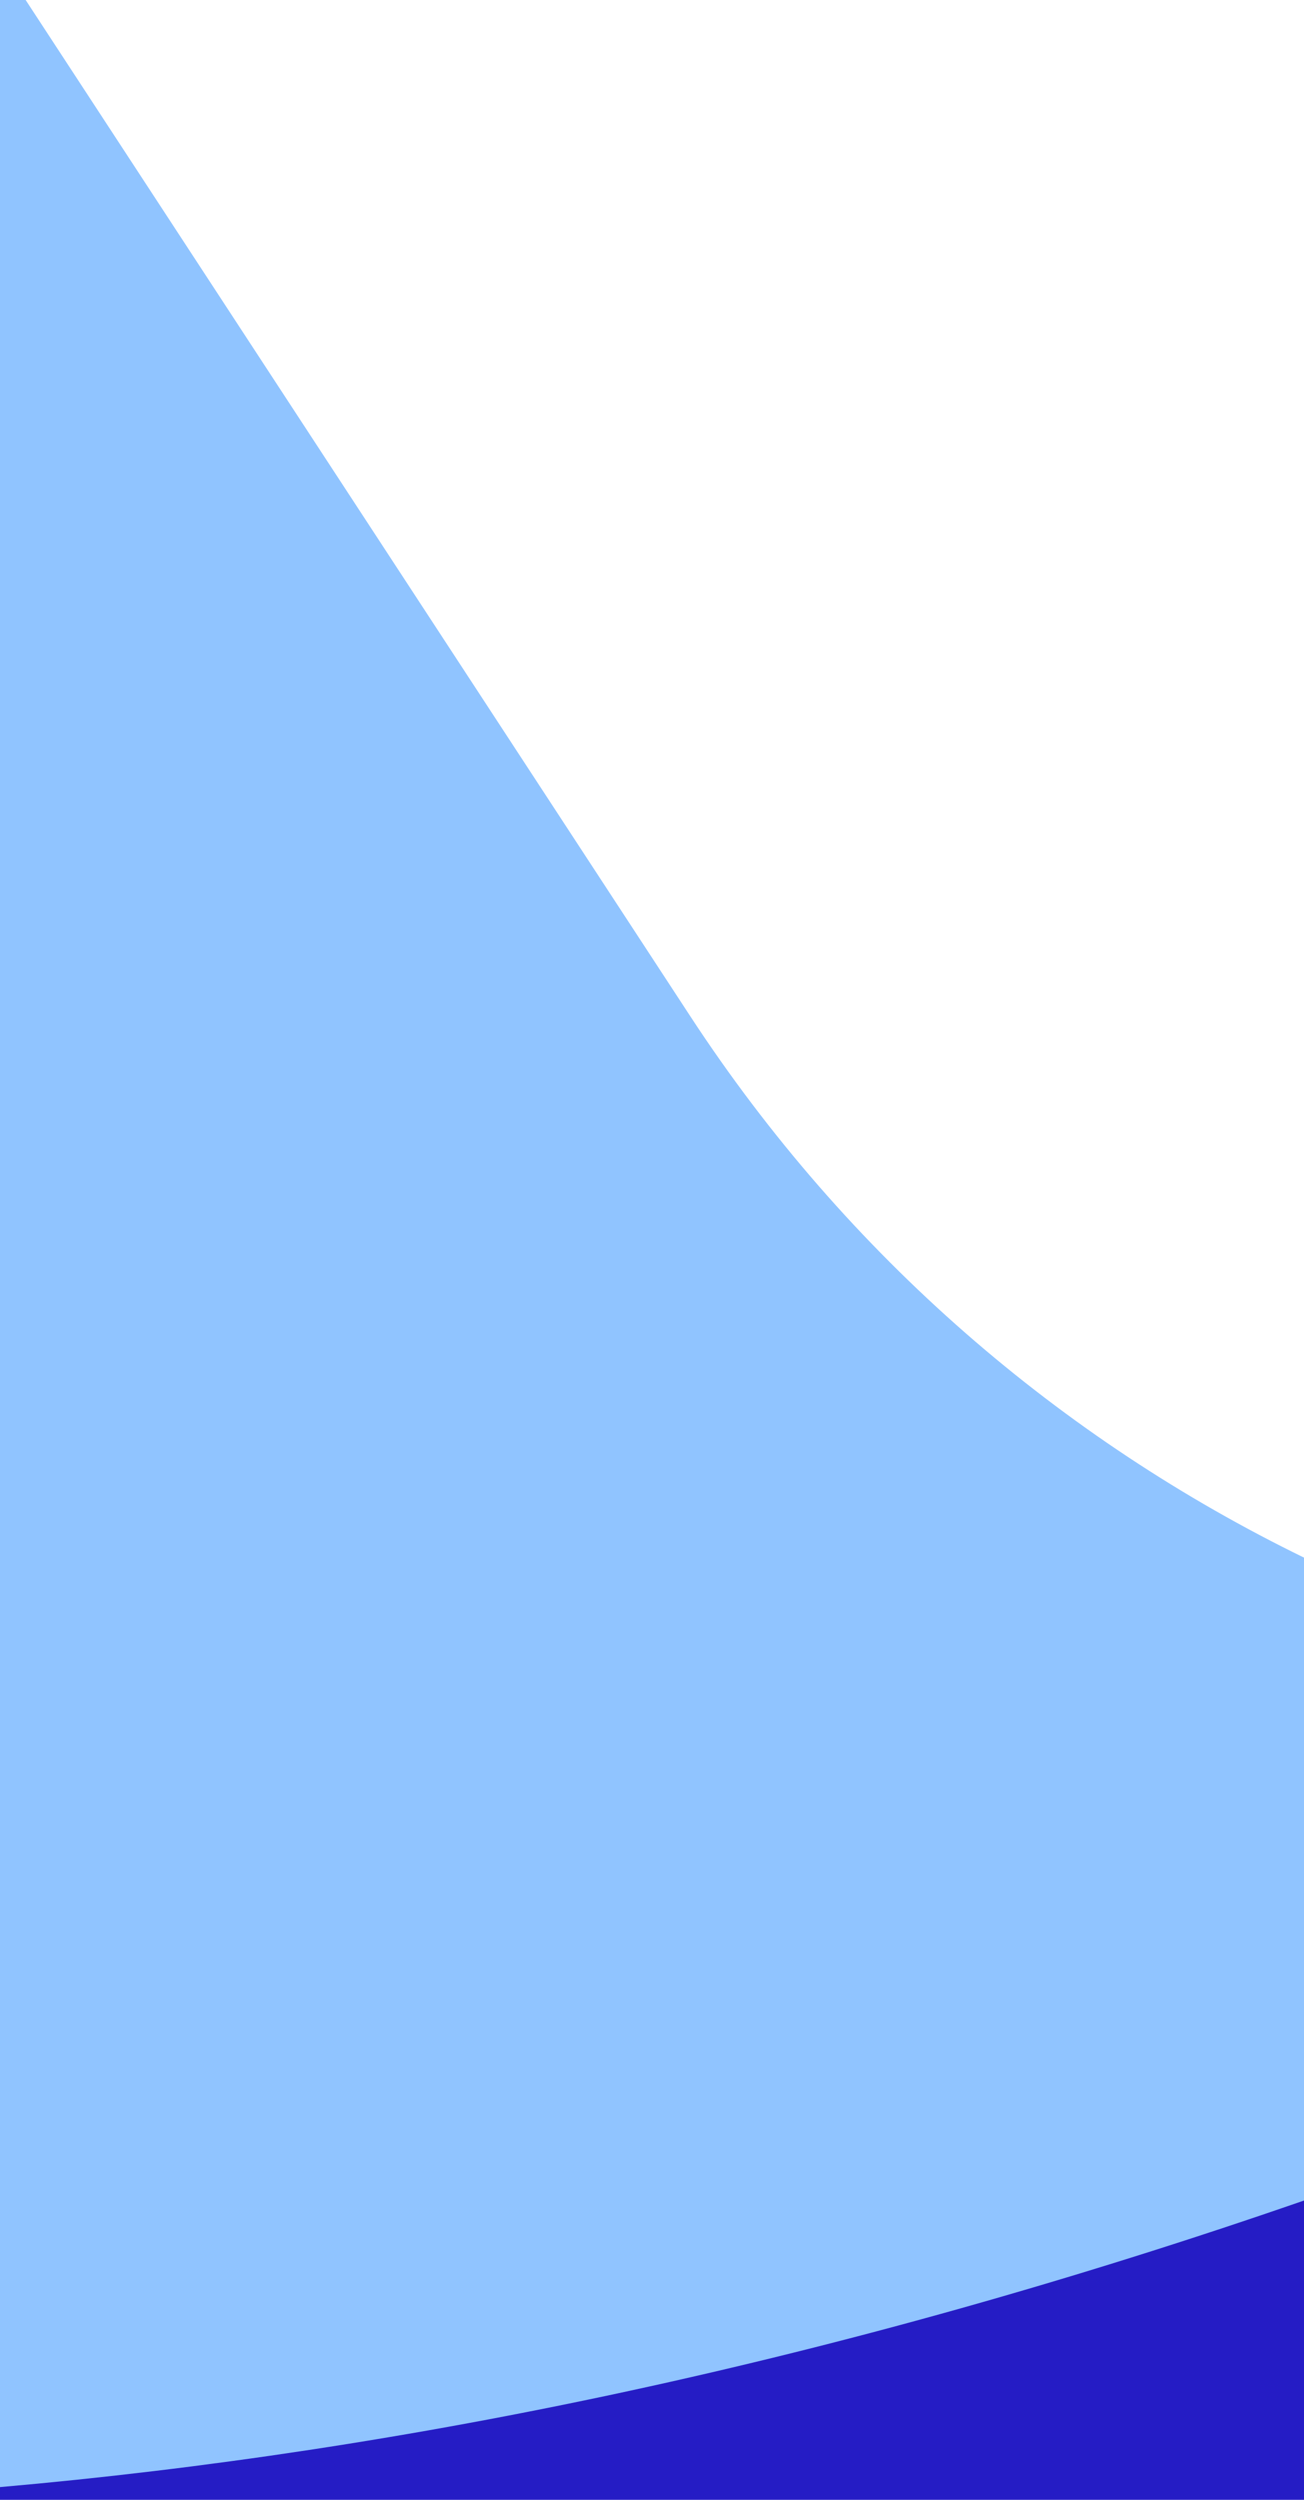
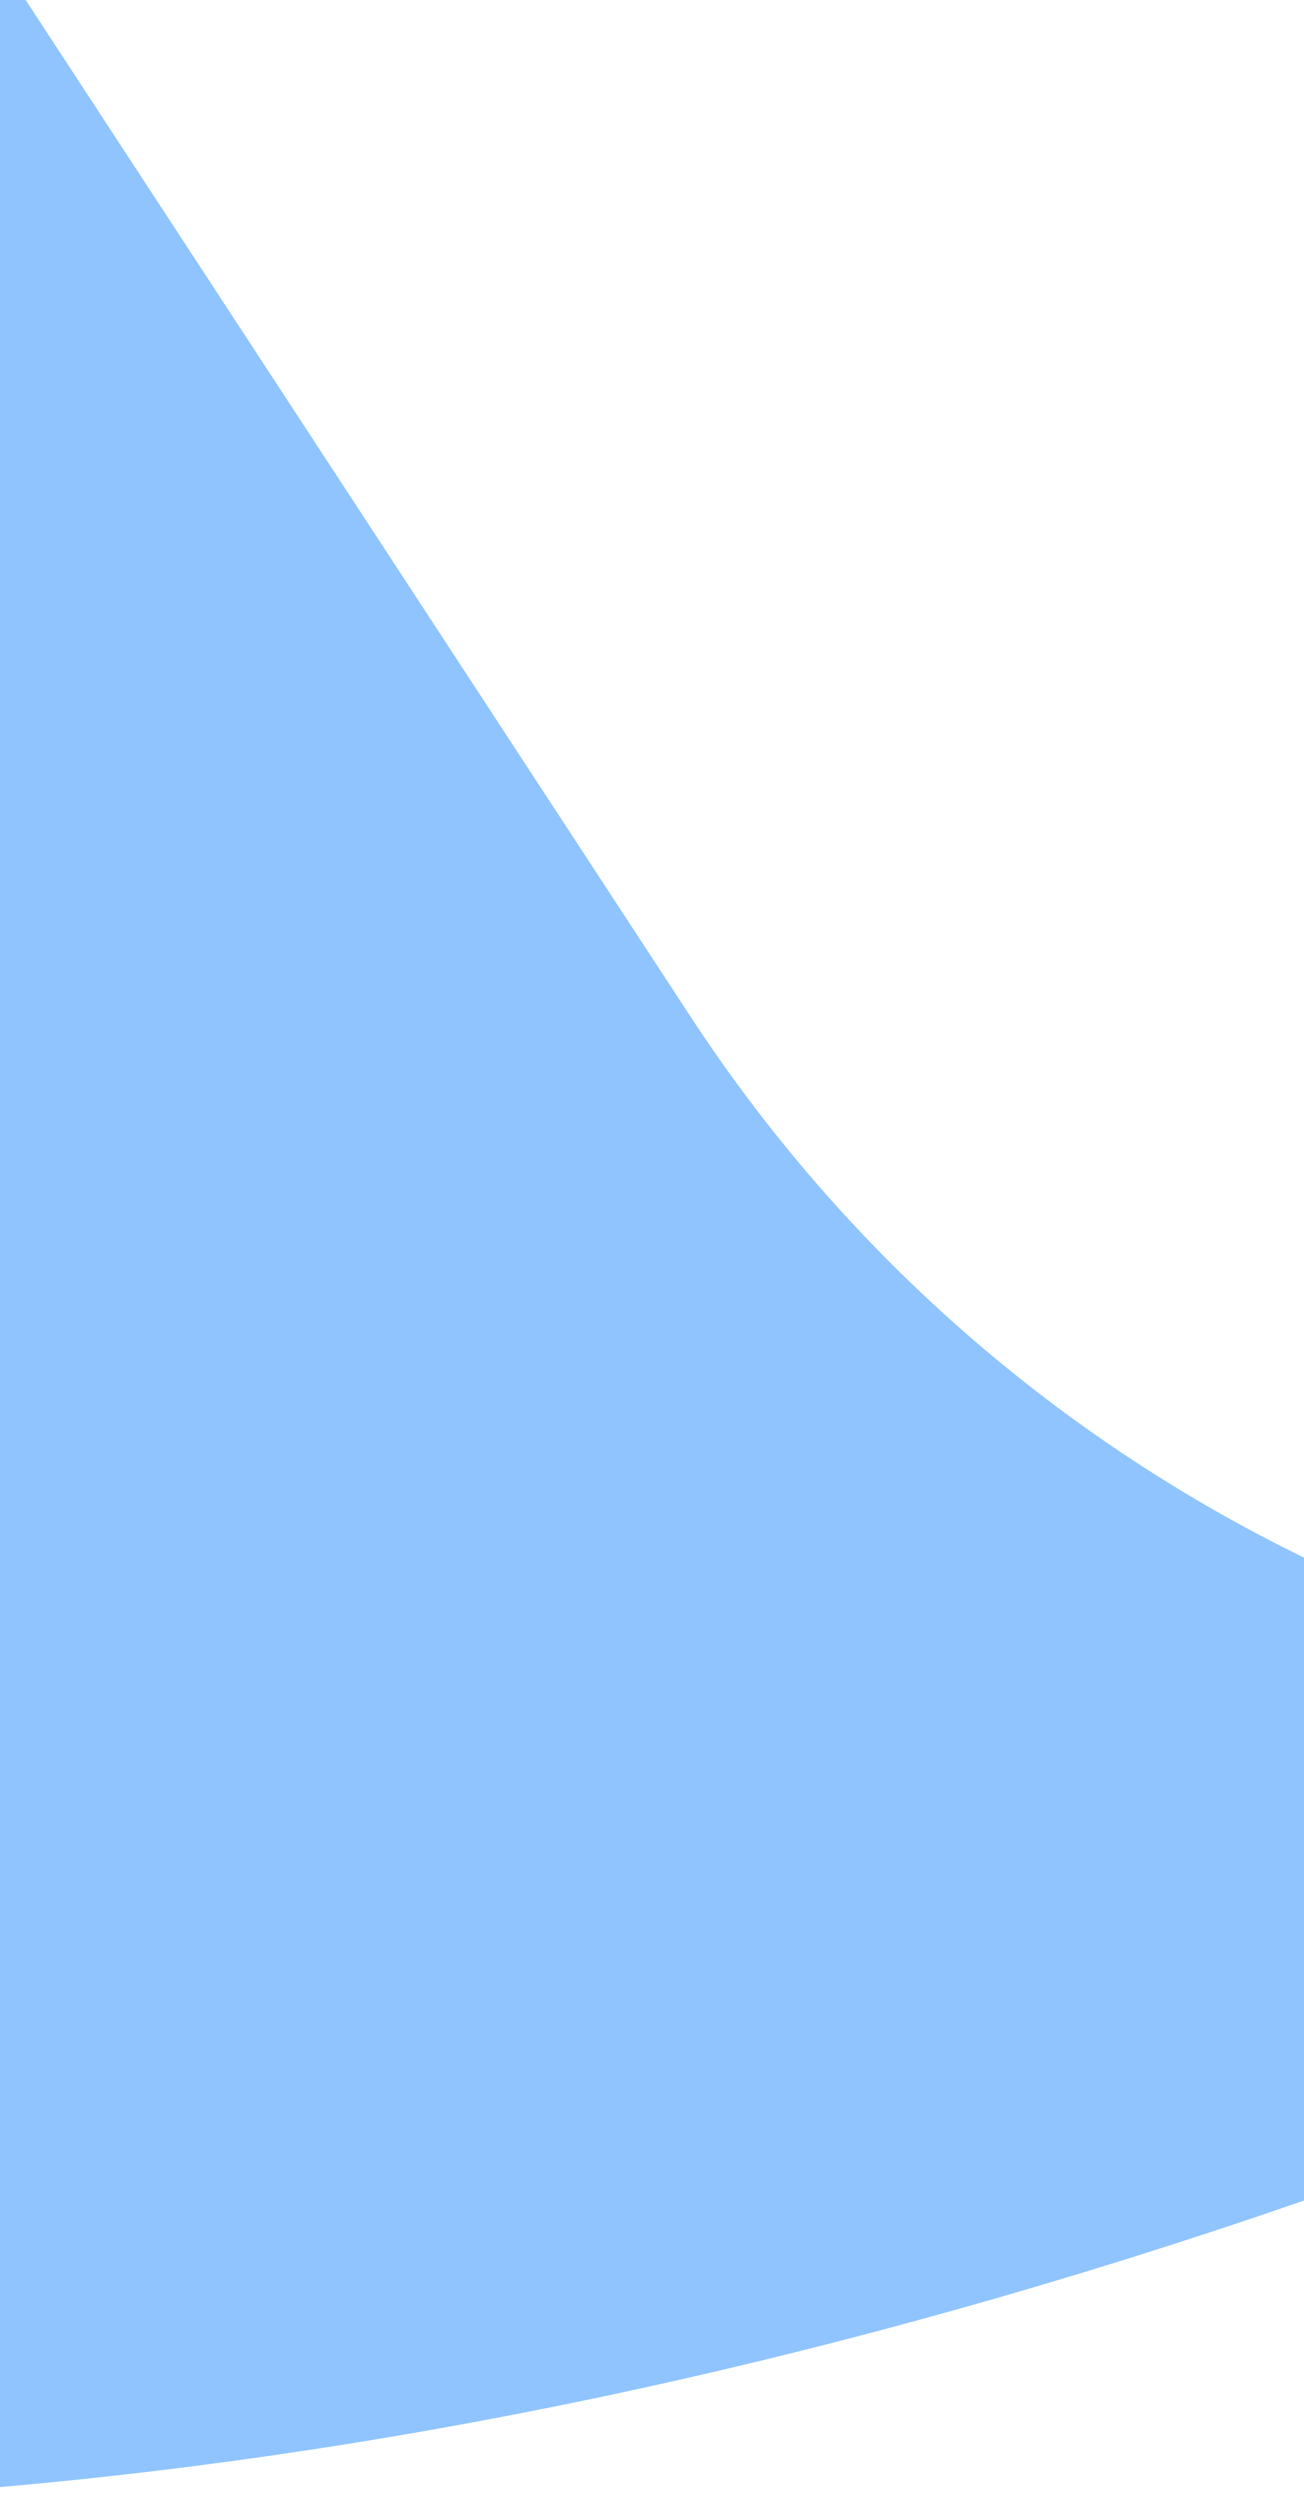
<svg xmlns="http://www.w3.org/2000/svg" width="360" height="690" viewBox="0 0 360 690" fill="none">
-   <path d="M360 690.001H0V685.289C111.838 675.335 231.882 650.304 360 605.763V690.001Z" fill="#251CC5" />
  <path d="M190.591 280.531C234.075 347.005 293.182 397.356 360 429.932V607.389C231.874 651.775 111.827 676.664 0 686.489V0.001H7.081L190.591 280.531Z" fill="#90C4FF" />
</svg>